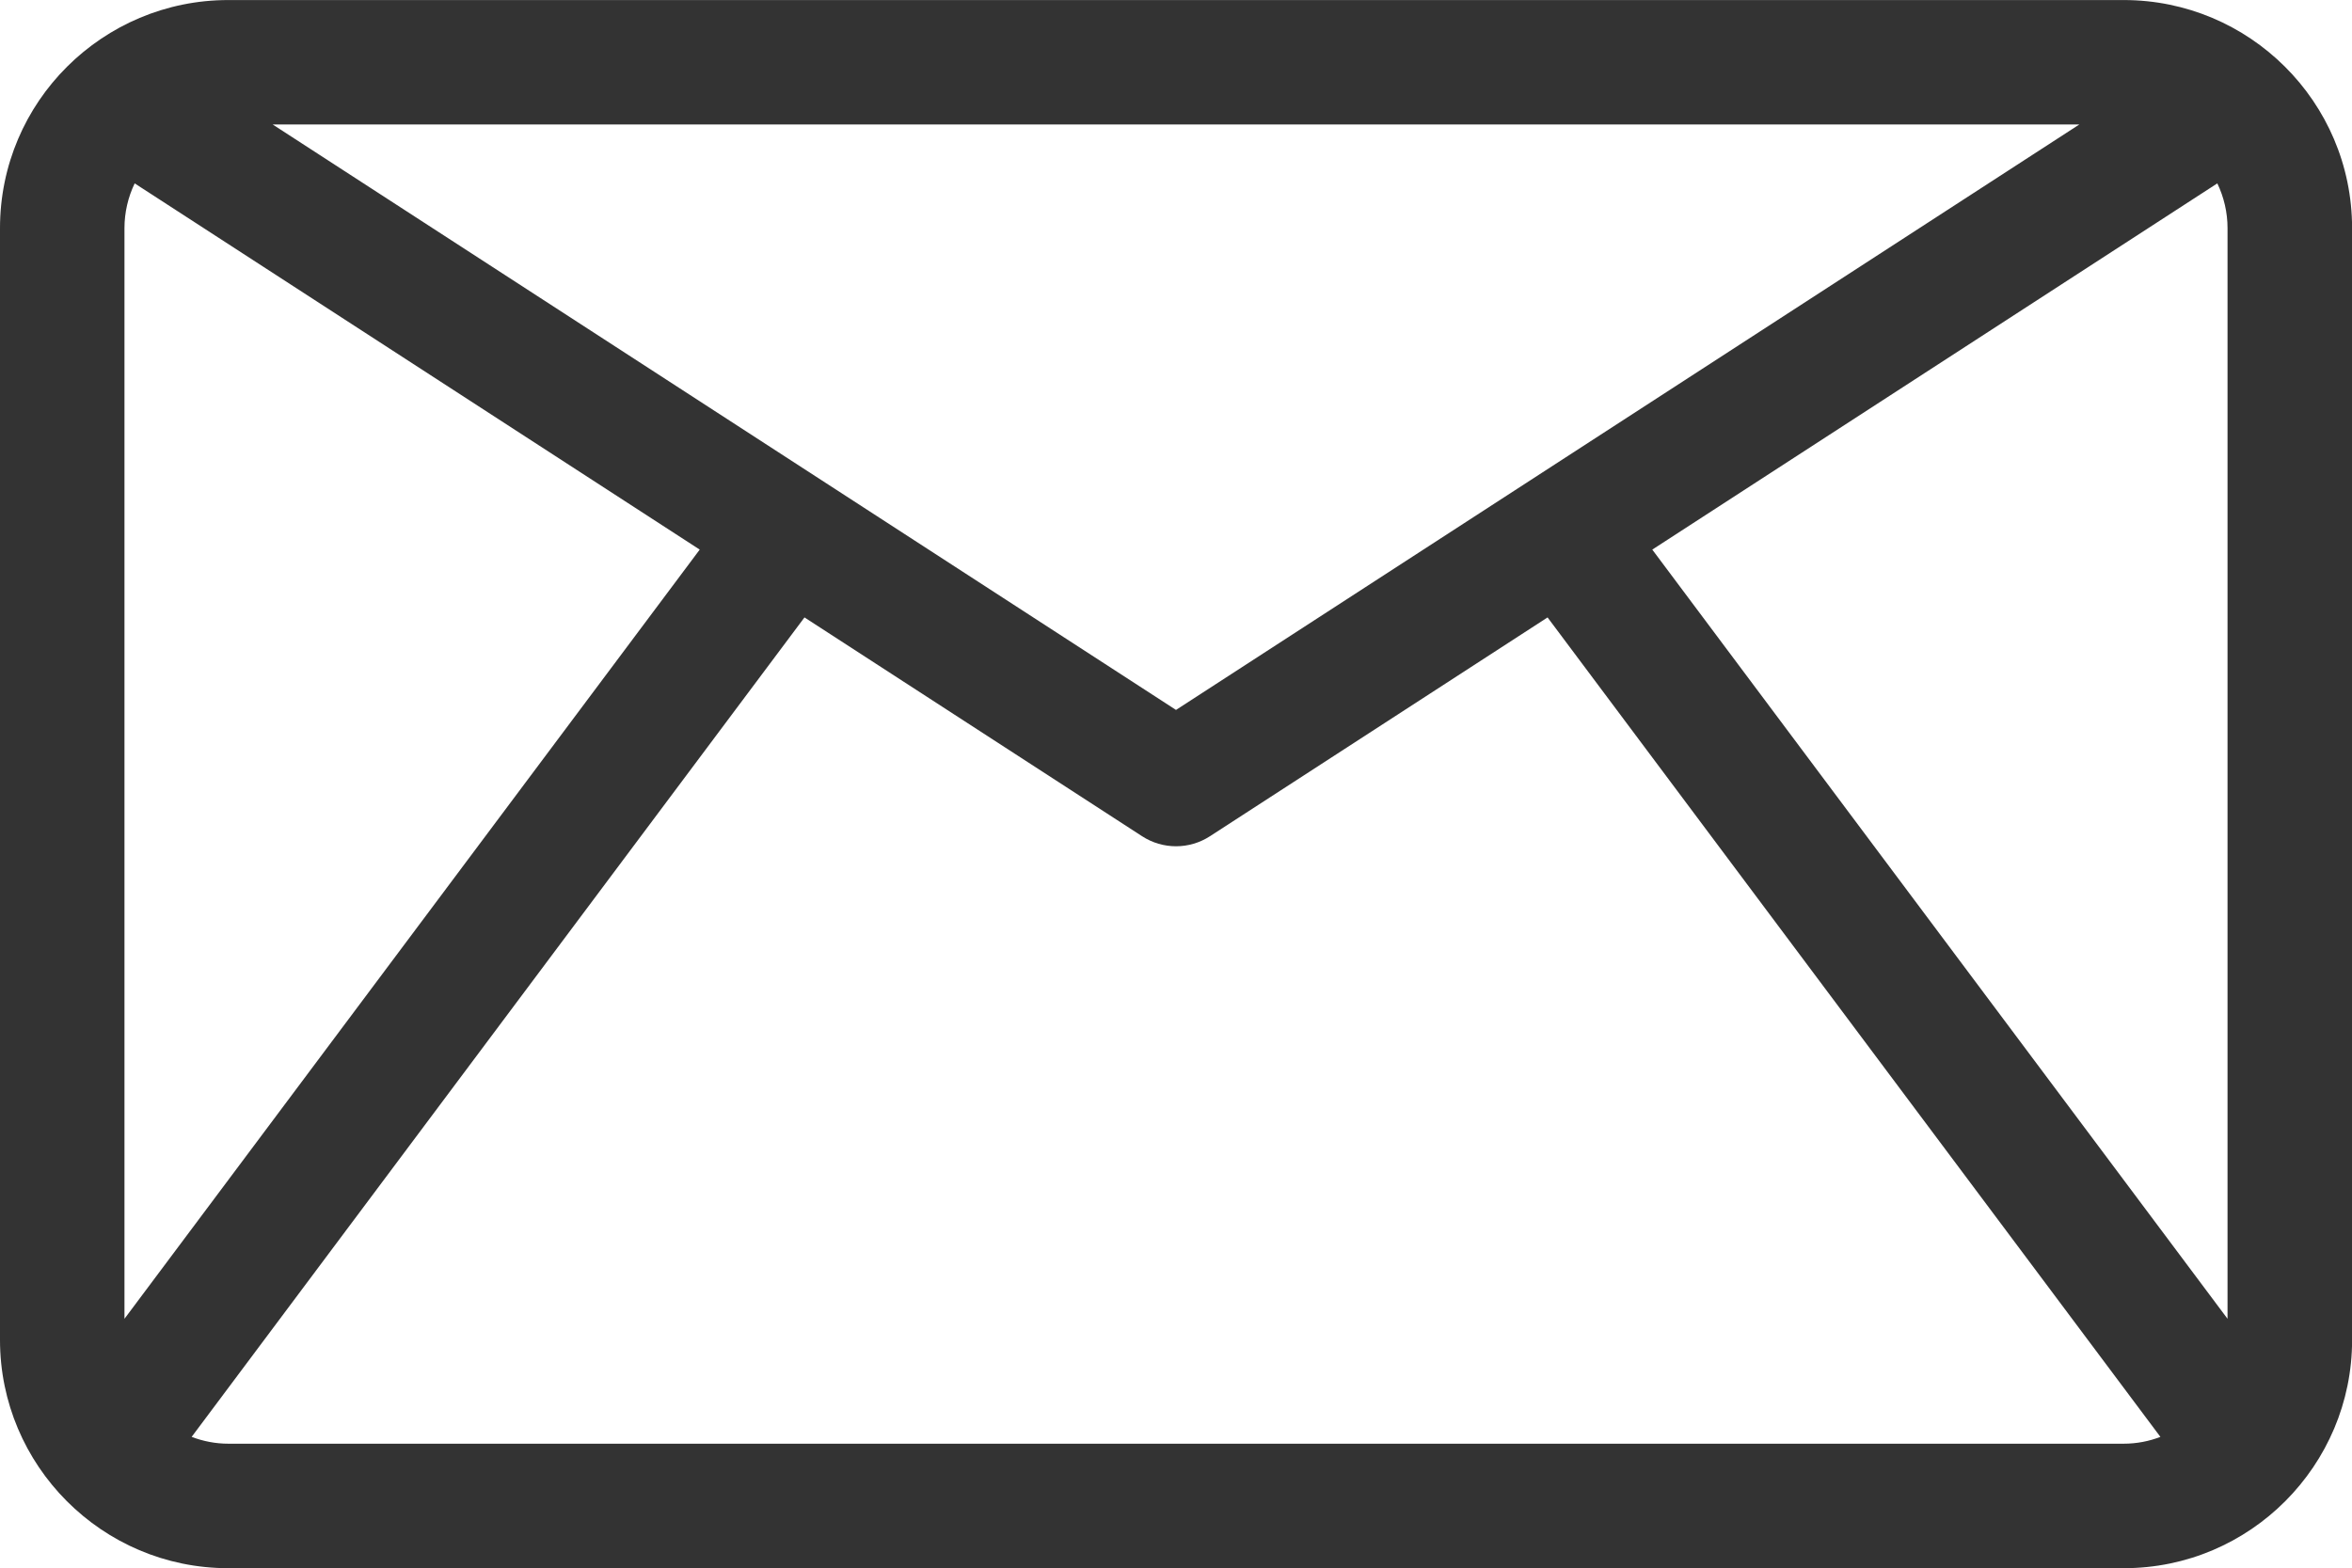
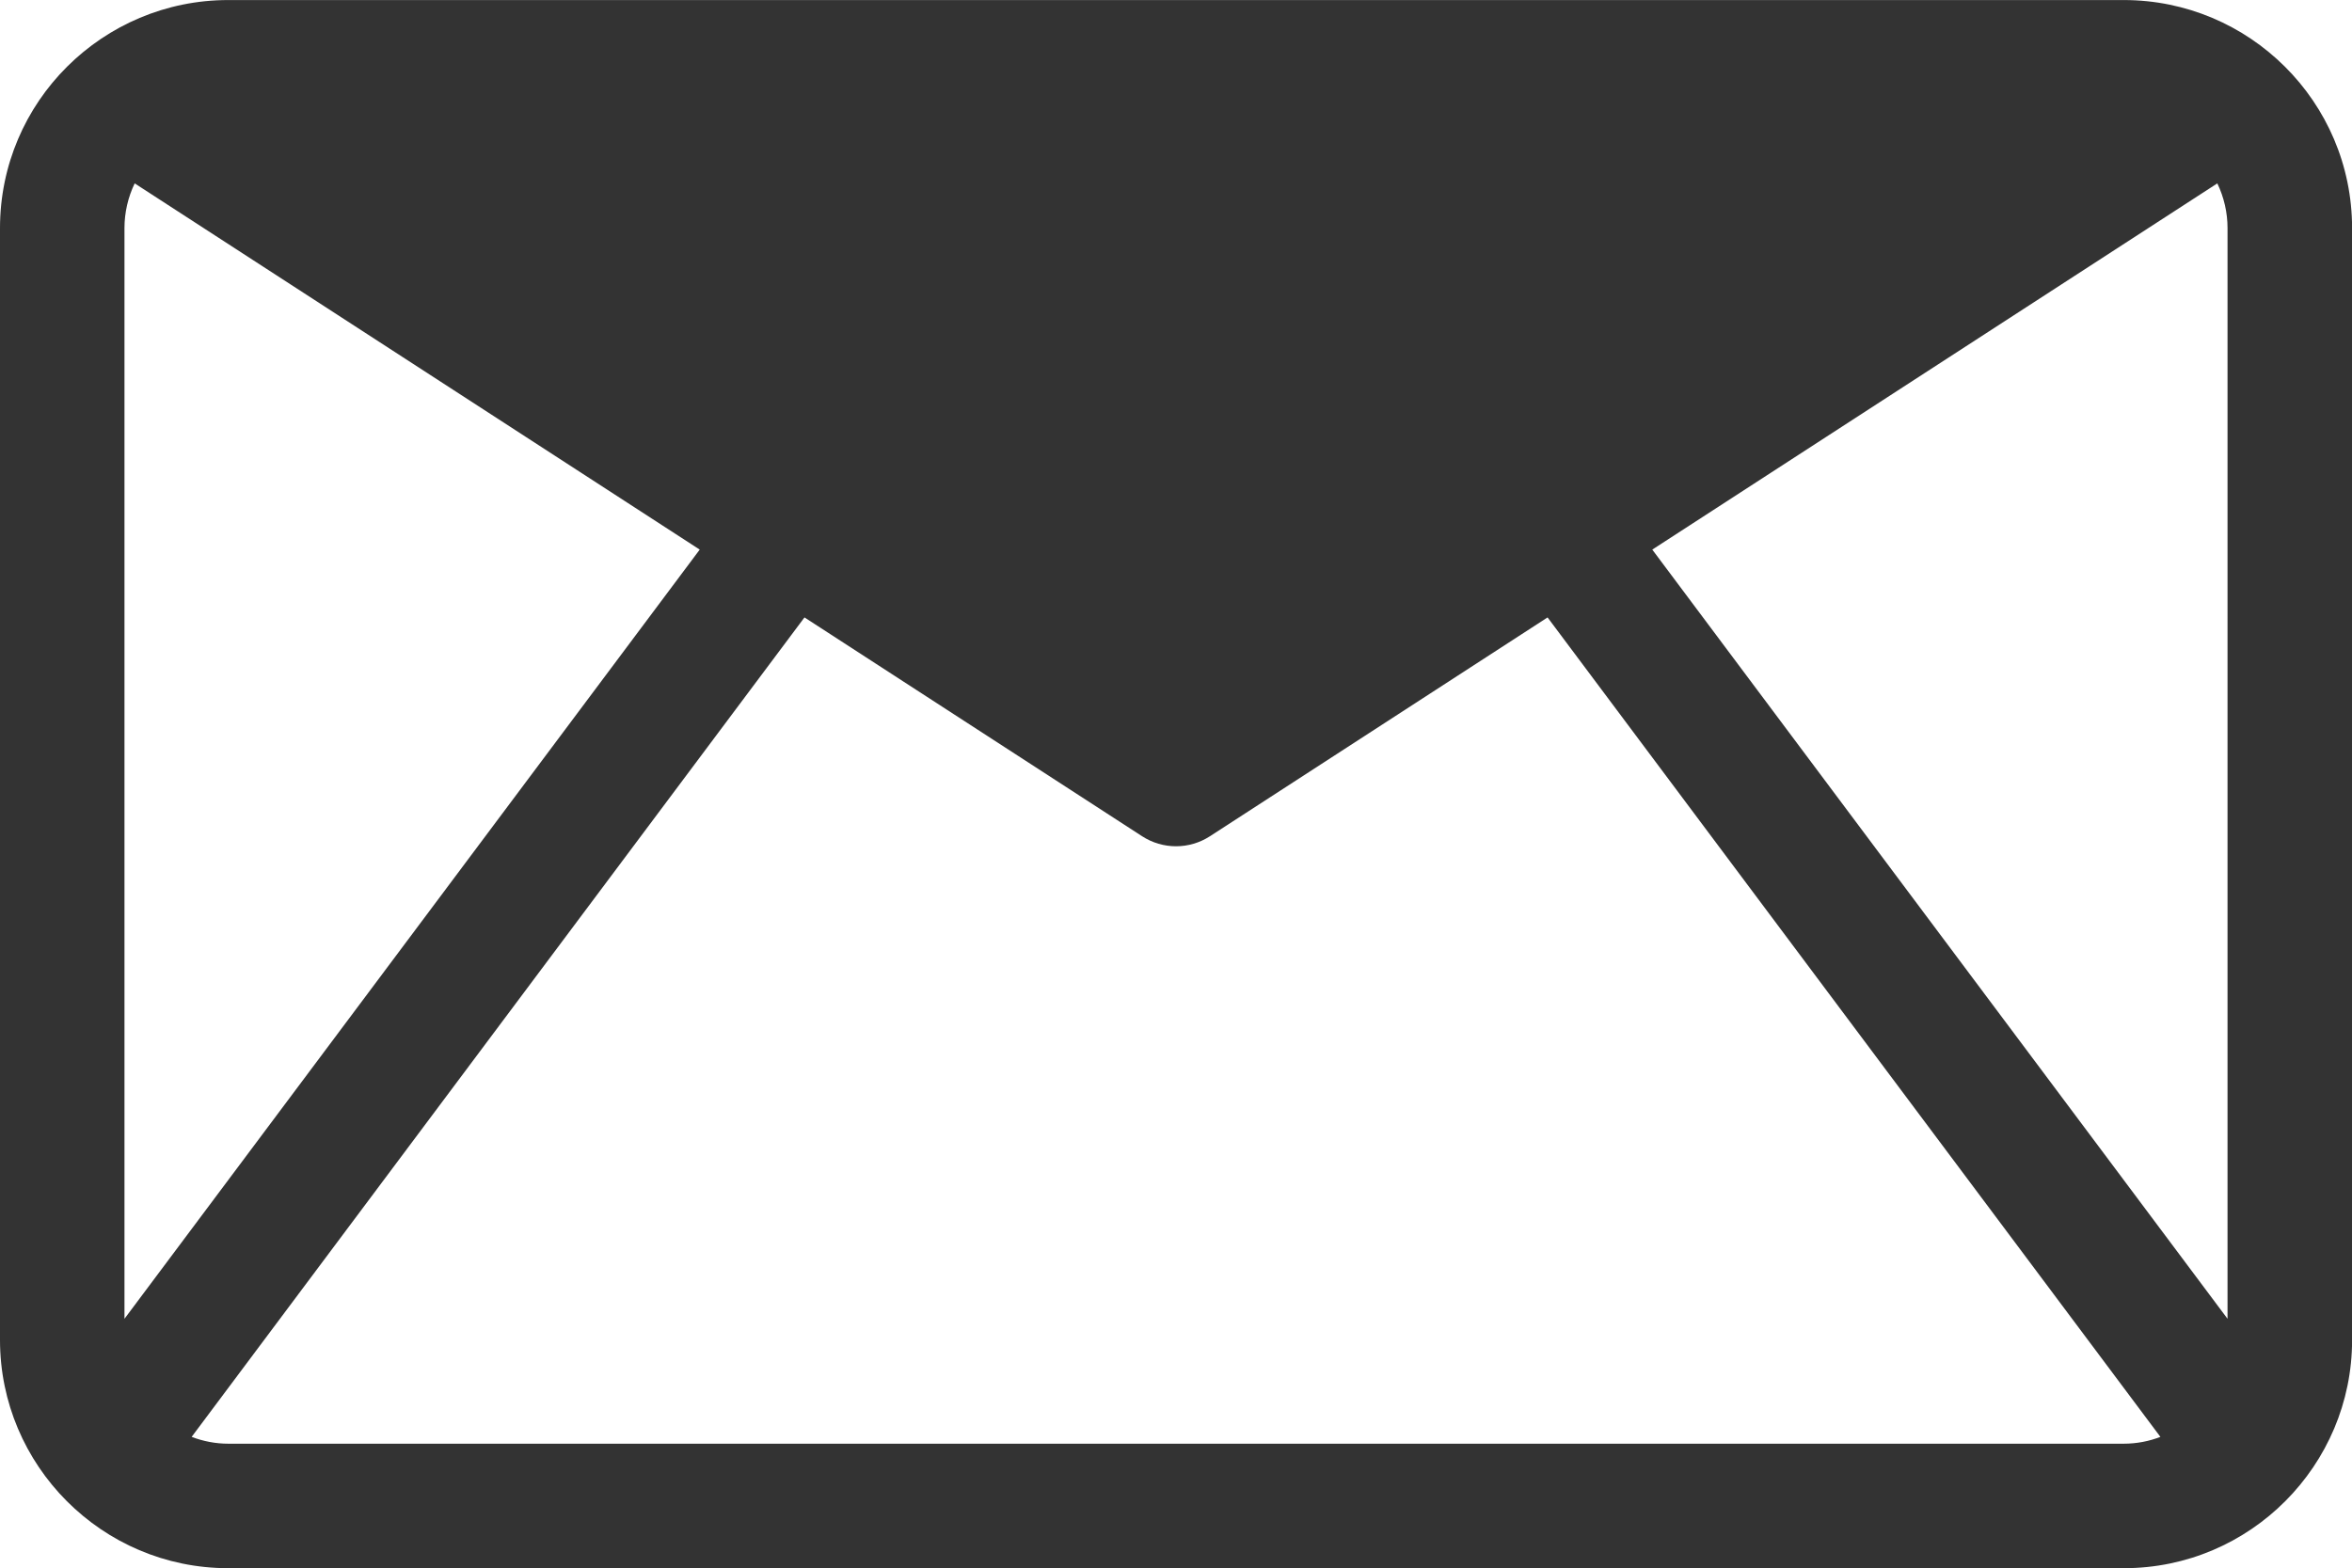
<svg xmlns="http://www.w3.org/2000/svg" version="1.1" id="Layer_1" x="0px" y="0px" width="50px" height="33.343px" viewBox="0 0 50 33.343" enable-background="new 0 0 50 33.343" xml:space="preserve">
  <g>
    <g>
-       <path fill="#333333" d="M45.148,0.001H4.852C2.189,0.001,0,2.159,0,4.852v23.64c0,2.664,2.167,4.852,4.852,4.852h40.297    c2.687,0,4.853-2.188,4.853-4.852V4.852C50,2.157,47.809,0.001,45.148,0.001z M44.203,2.647L25,15.095L5.797,2.647H44.203z     M2.646,4.852c0-0.334,0.076-0.659,0.217-0.953l12.012,7.787L2.646,28.041V4.852z M45.148,30.697H4.852    c-0.273,0-0.535-0.053-0.778-0.145l13.028-17.424l7.178,4.653c0.438,0.284,1.003,0.284,1.441,0l7.178-4.653l13.028,17.424    C45.686,30.645,45.423,30.697,45.148,30.697z M47.354,28.041L35.125,11.686l12.012-7.787c0.141,0.294,0.217,0.619,0.217,0.953    V28.041z" />
+       <path fill="#333333" d="M45.148,0.001H4.852C2.189,0.001,0,2.159,0,4.852v23.64c0,2.664,2.167,4.852,4.852,4.852h40.297    c2.687,0,4.853-2.188,4.853-4.852V4.852C50,2.157,47.809,0.001,45.148,0.001z M44.203,2.647L5.797,2.647H44.203z     M2.646,4.852c0-0.334,0.076-0.659,0.217-0.953l12.012,7.787L2.646,28.041V4.852z M45.148,30.697H4.852    c-0.273,0-0.535-0.053-0.778-0.145l13.028-17.424l7.178,4.653c0.438,0.284,1.003,0.284,1.441,0l7.178-4.653l13.028,17.424    C45.686,30.645,45.423,30.697,45.148,30.697z M47.354,28.041L35.125,11.686l12.012-7.787c0.141,0.294,0.217,0.619,0.217,0.953    V28.041z" />
    </g>
  </g>
</svg>